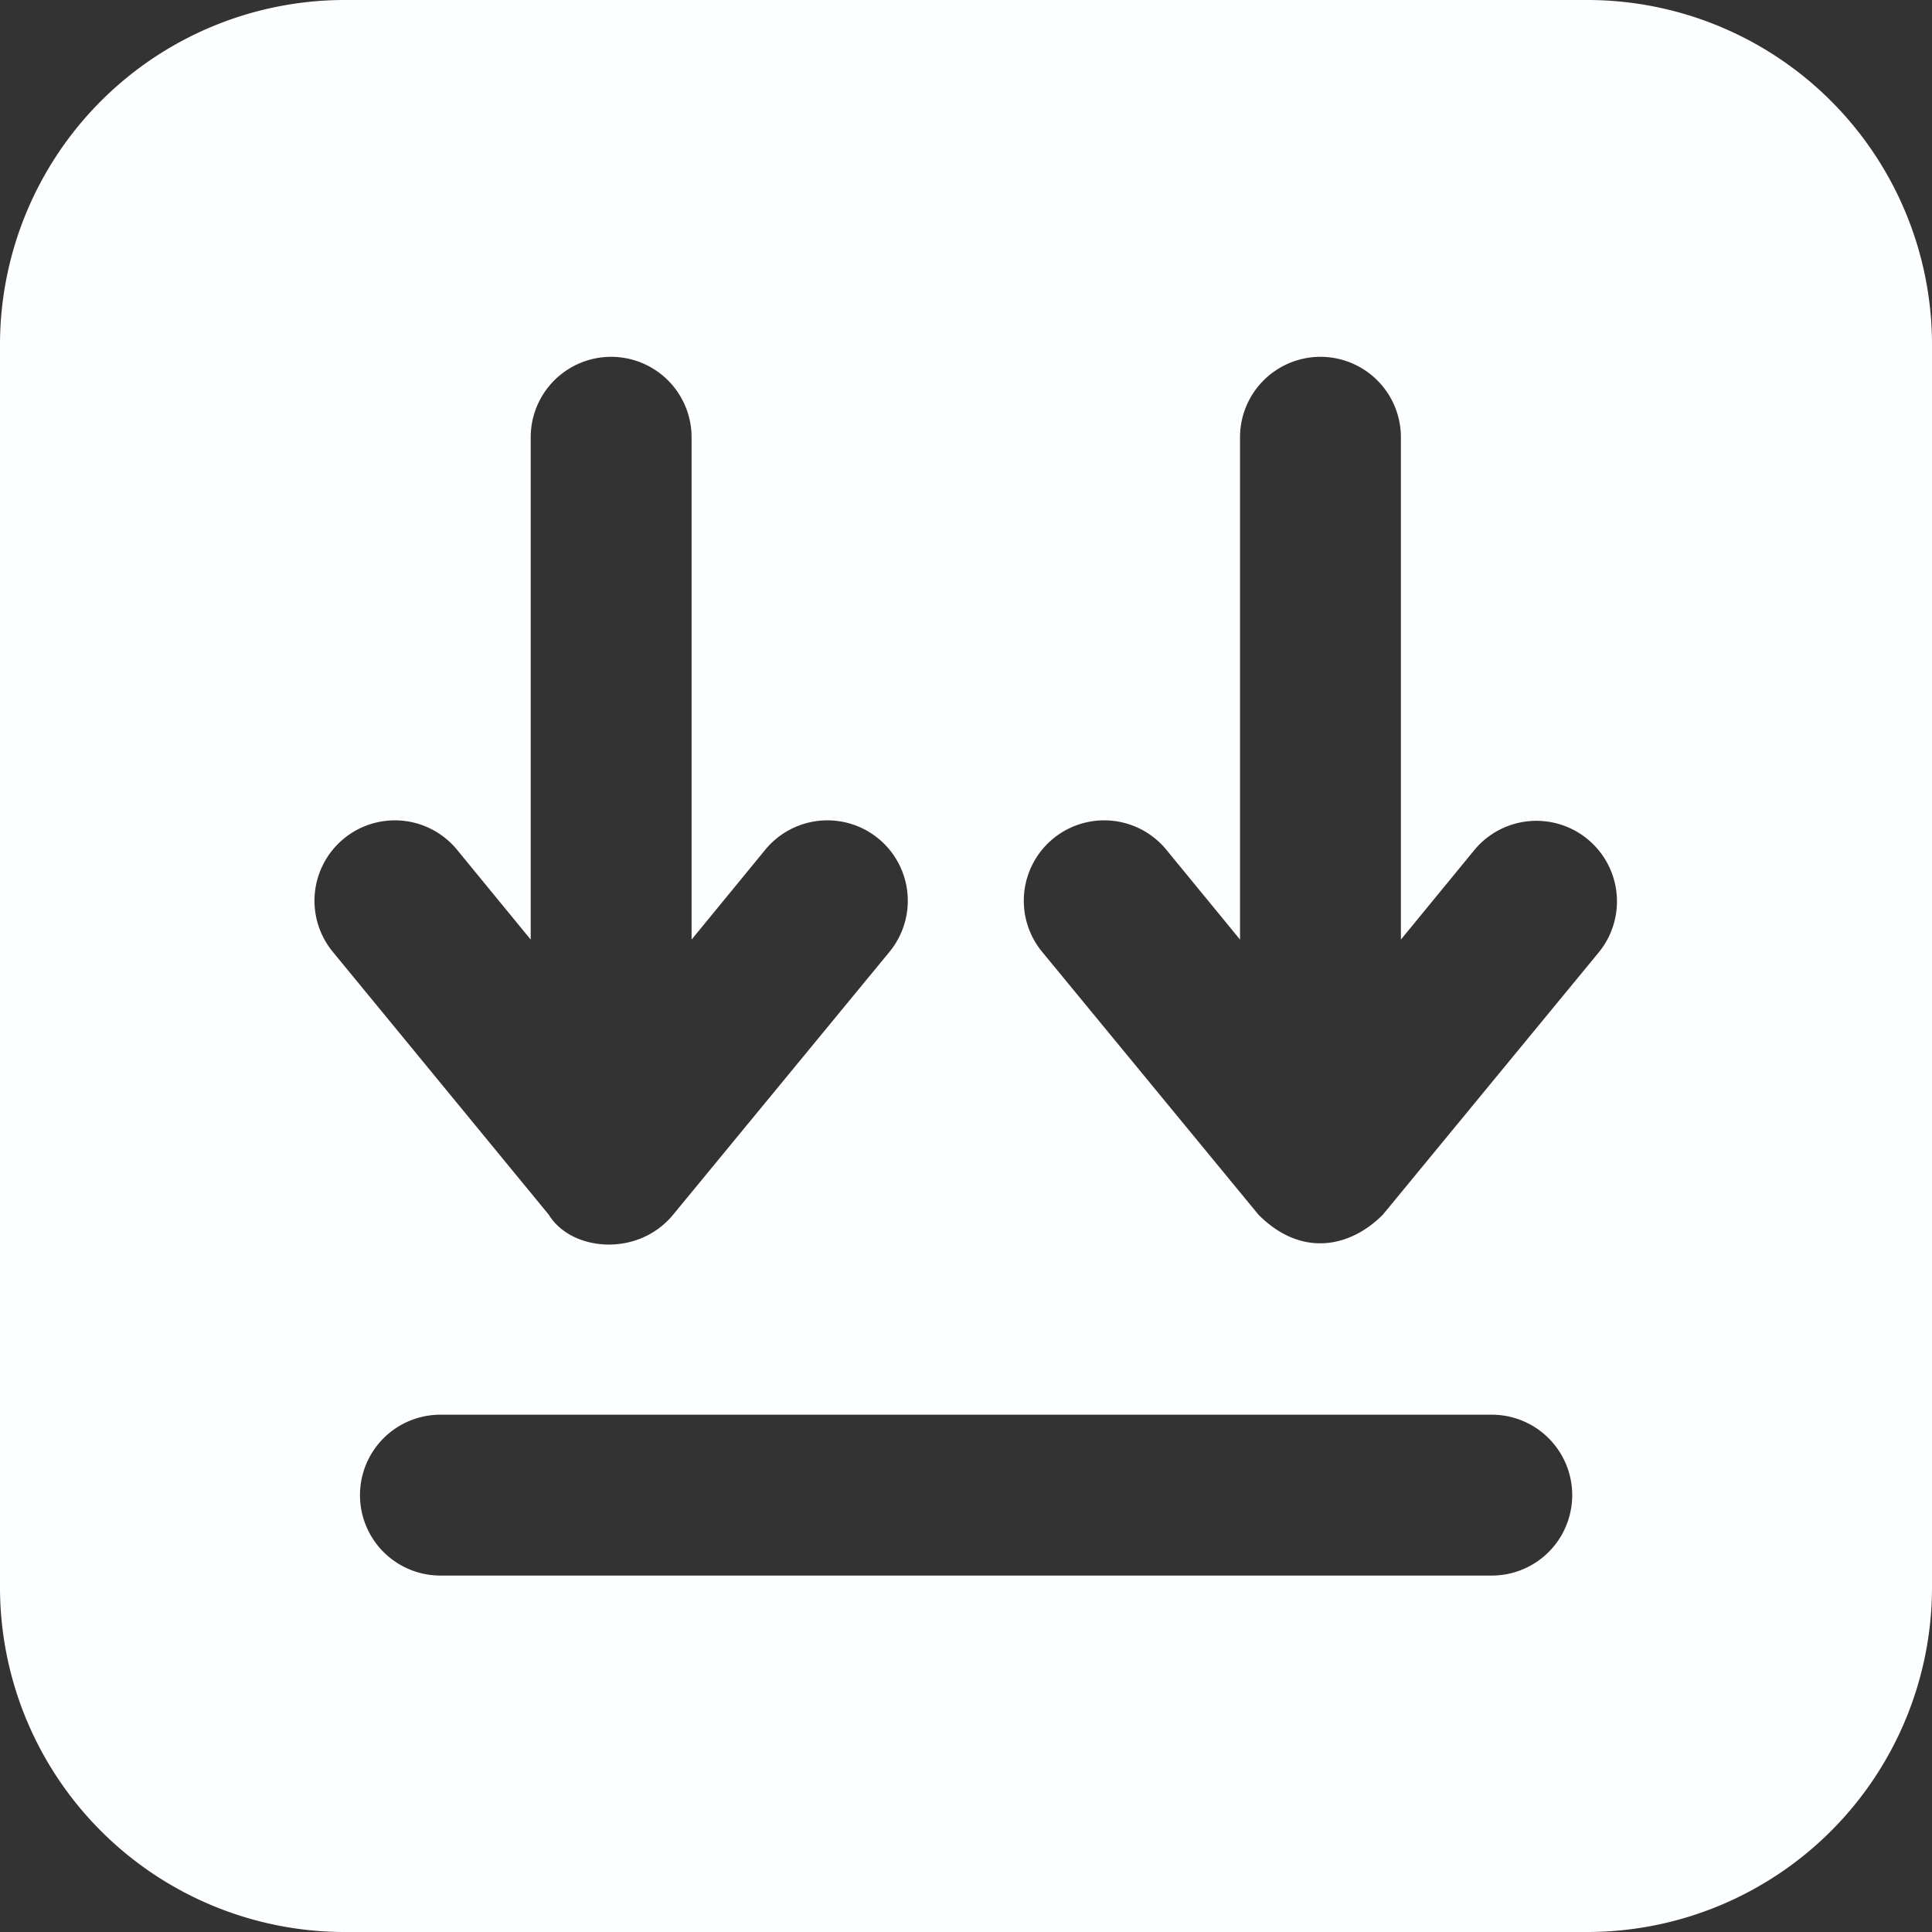
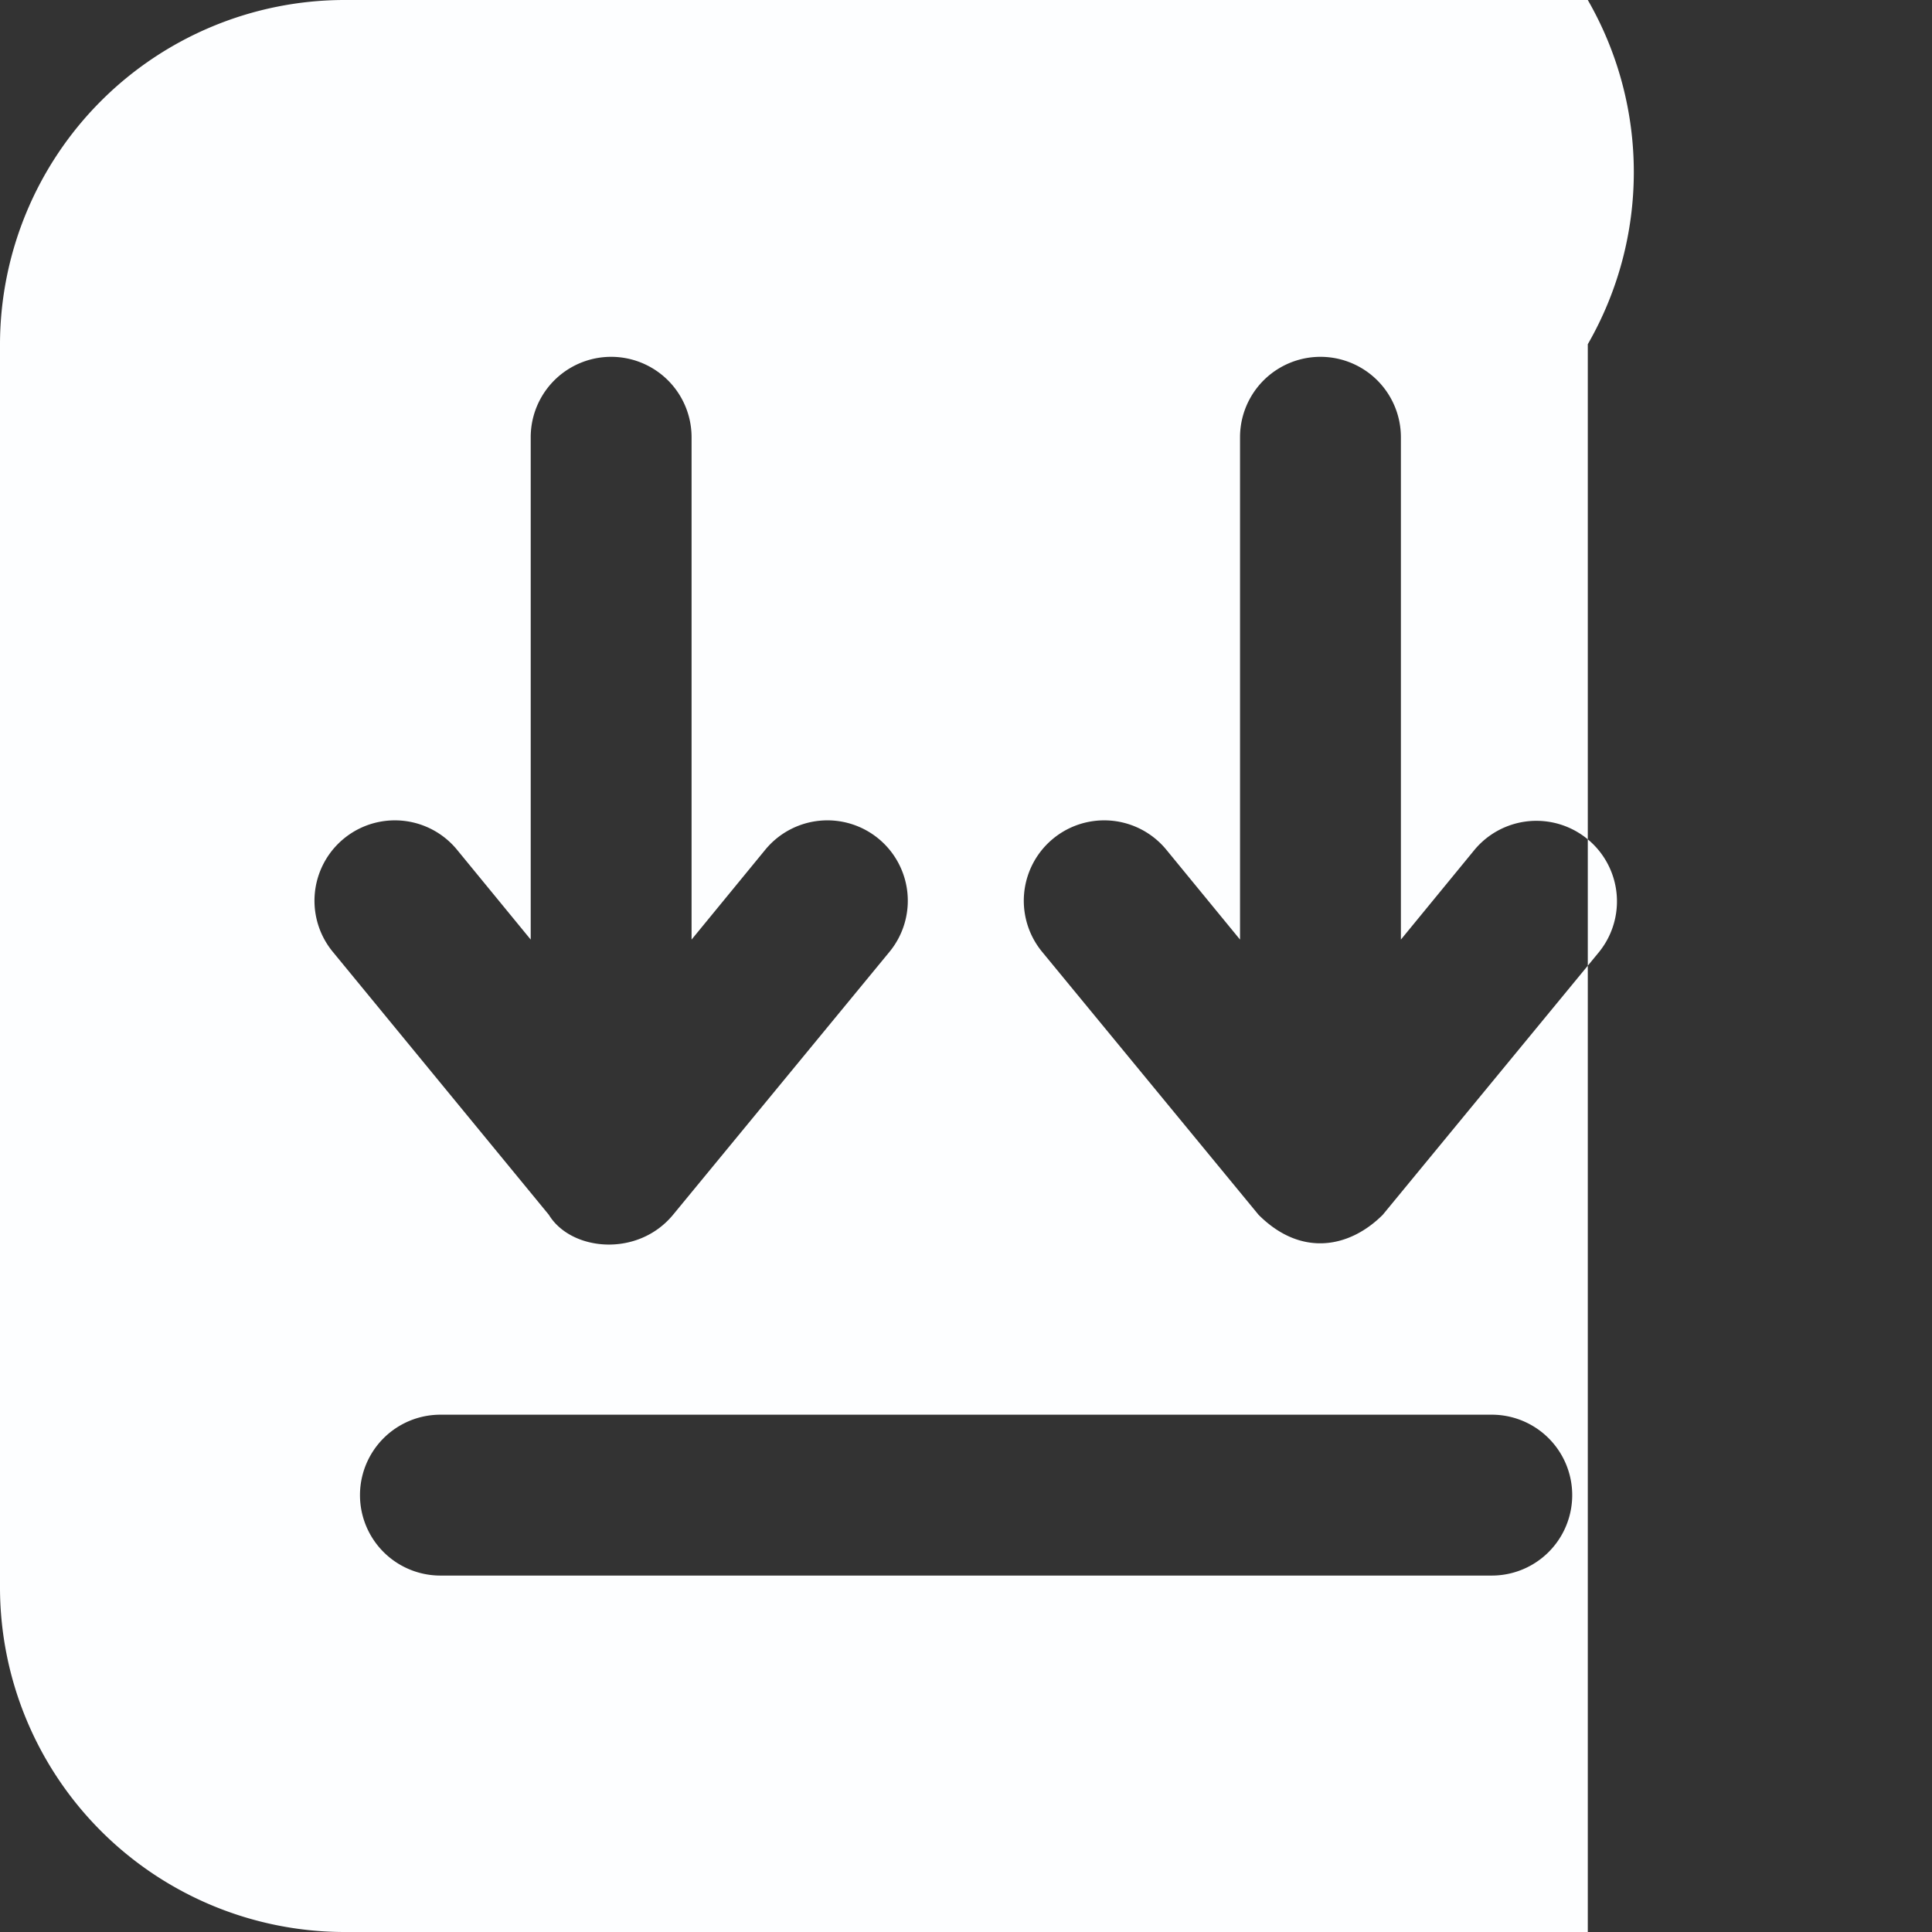
<svg xmlns="http://www.w3.org/2000/svg" id="Layer_1" data-name="Layer 1" viewBox="0 0 490 490">
  <rect x="0" y="0" width="490" height="490" fill="#333333" stroke="none" />
  <defs>
    <style>.cls-1{fill:#fdfeff;}</style>
  </defs>
-   <path class="cls-1" d="M416.6,252.4l-54.9,66.7c-8.3,8.3-20.6,10.9-31.5,0l-54.9-66.7a20.39,20.39,0,1,1,31.5-25.9l18.7,22.8V121.9a20.4,20.4,0,0,1,40.8,0V249.3L385,226.5a20.43,20.43,0,0,1,31.6,25.9ZM389.3,410.6H122.7a20.4,20.4,0,0,1,0-40.8H389.4a20.4,20.4,0,1,1-.1,40.8ZM95.4,252.4a20.39,20.39,0,1,1,31.5-25.9l18.7,22.8V121.9a20.4,20.4,0,1,1,40.8,0V249.3l18.7-22.8a20.39,20.39,0,1,1,31.5,25.9l-54.9,66.7c-9,10.9-25.9,9.2-31.5,0L95.4,252.4ZM413.7,11H98.3A87.45,87.45,0,0,0,11,98.3V413.7A87.45,87.45,0,0,0,98.3,501H413.7A87.45,87.45,0,0,0,501,413.7V98.3A87.45,87.45,0,0,0,413.7,11Z" transform="translate(-11 -11)" />
+   <path class="cls-1" d="M416.6,252.4l-54.9,66.7c-8.3,8.3-20.6,10.9-31.5,0l-54.9-66.7a20.39,20.39,0,1,1,31.5-25.9l18.7,22.8V121.9a20.4,20.4,0,0,1,40.8,0V249.3L385,226.5a20.43,20.43,0,0,1,31.6,25.9ZM389.3,410.6H122.7a20.4,20.4,0,0,1,0-40.8H389.4a20.4,20.4,0,1,1-.1,40.8ZM95.4,252.4a20.39,20.39,0,1,1,31.5-25.9l18.7,22.8V121.9a20.4,20.4,0,1,1,40.8,0V249.3l18.7-22.8a20.39,20.39,0,1,1,31.5,25.9l-54.9,66.7c-9,10.9-25.9,9.2-31.5,0L95.4,252.4ZM413.7,11H98.3A87.45,87.45,0,0,0,11,98.3V413.7A87.45,87.45,0,0,0,98.3,501H413.7V98.3A87.45,87.45,0,0,0,413.7,11Z" transform="translate(-11 -11)" />
</svg>